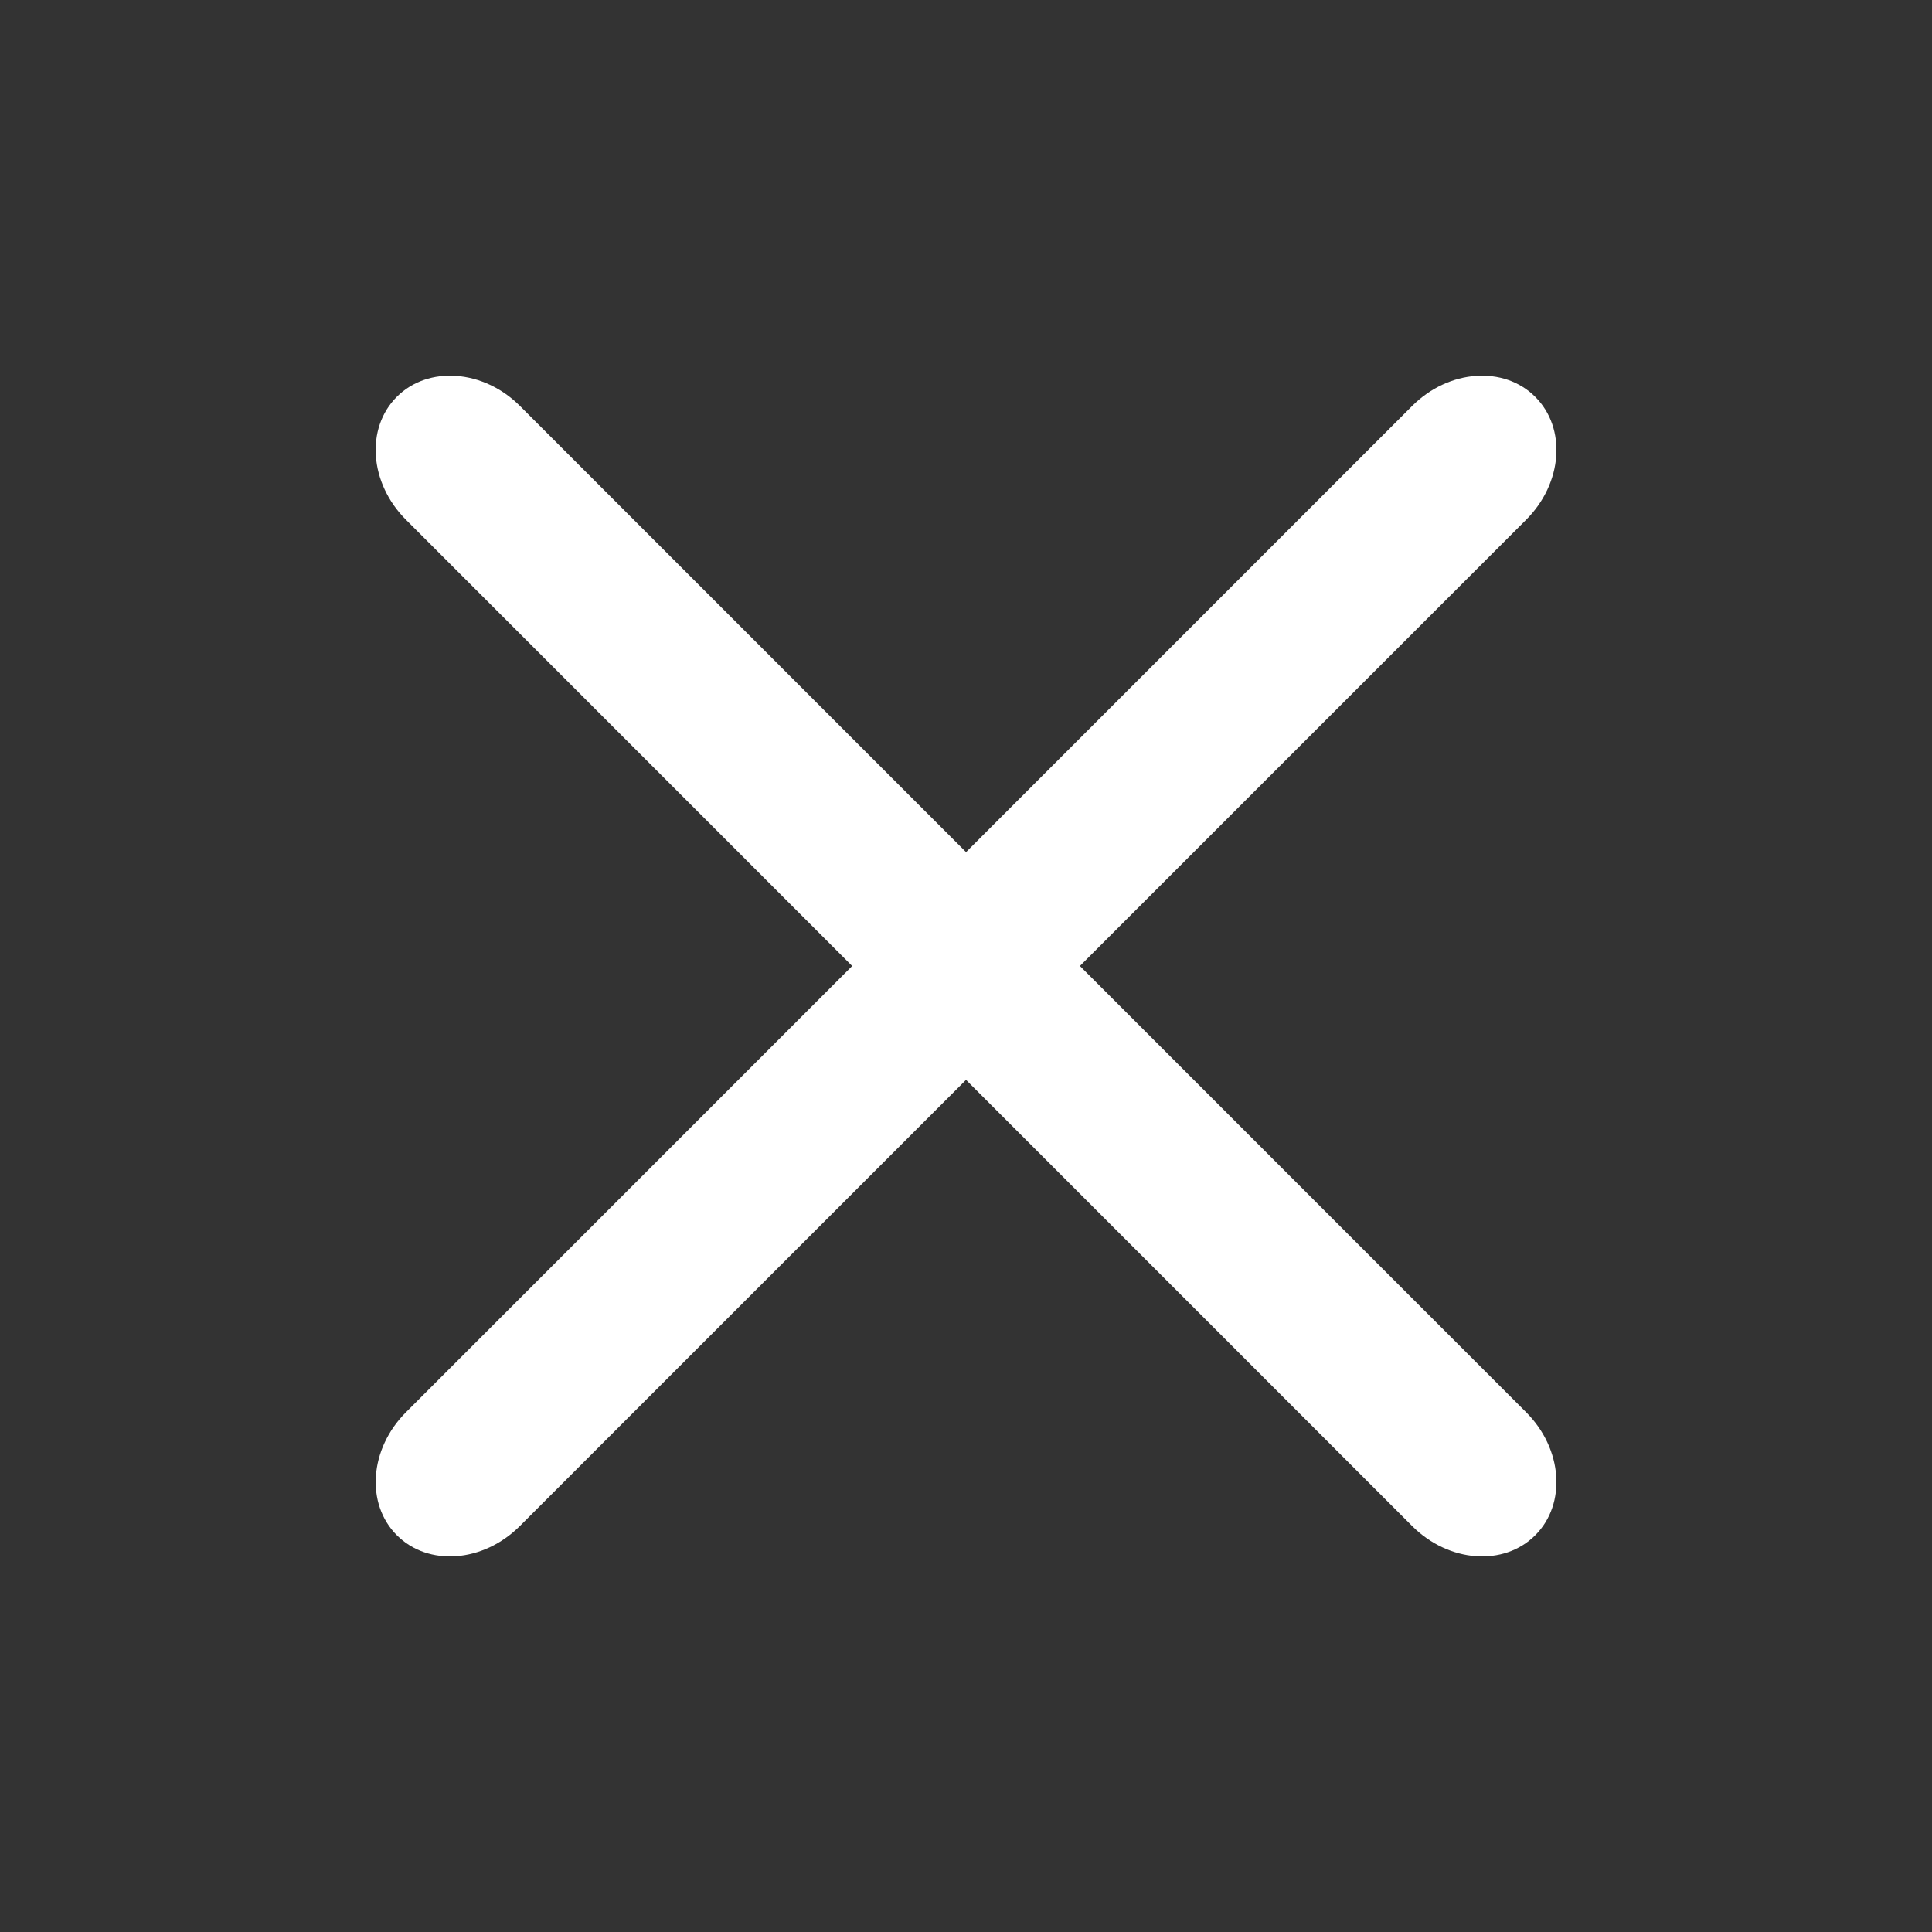
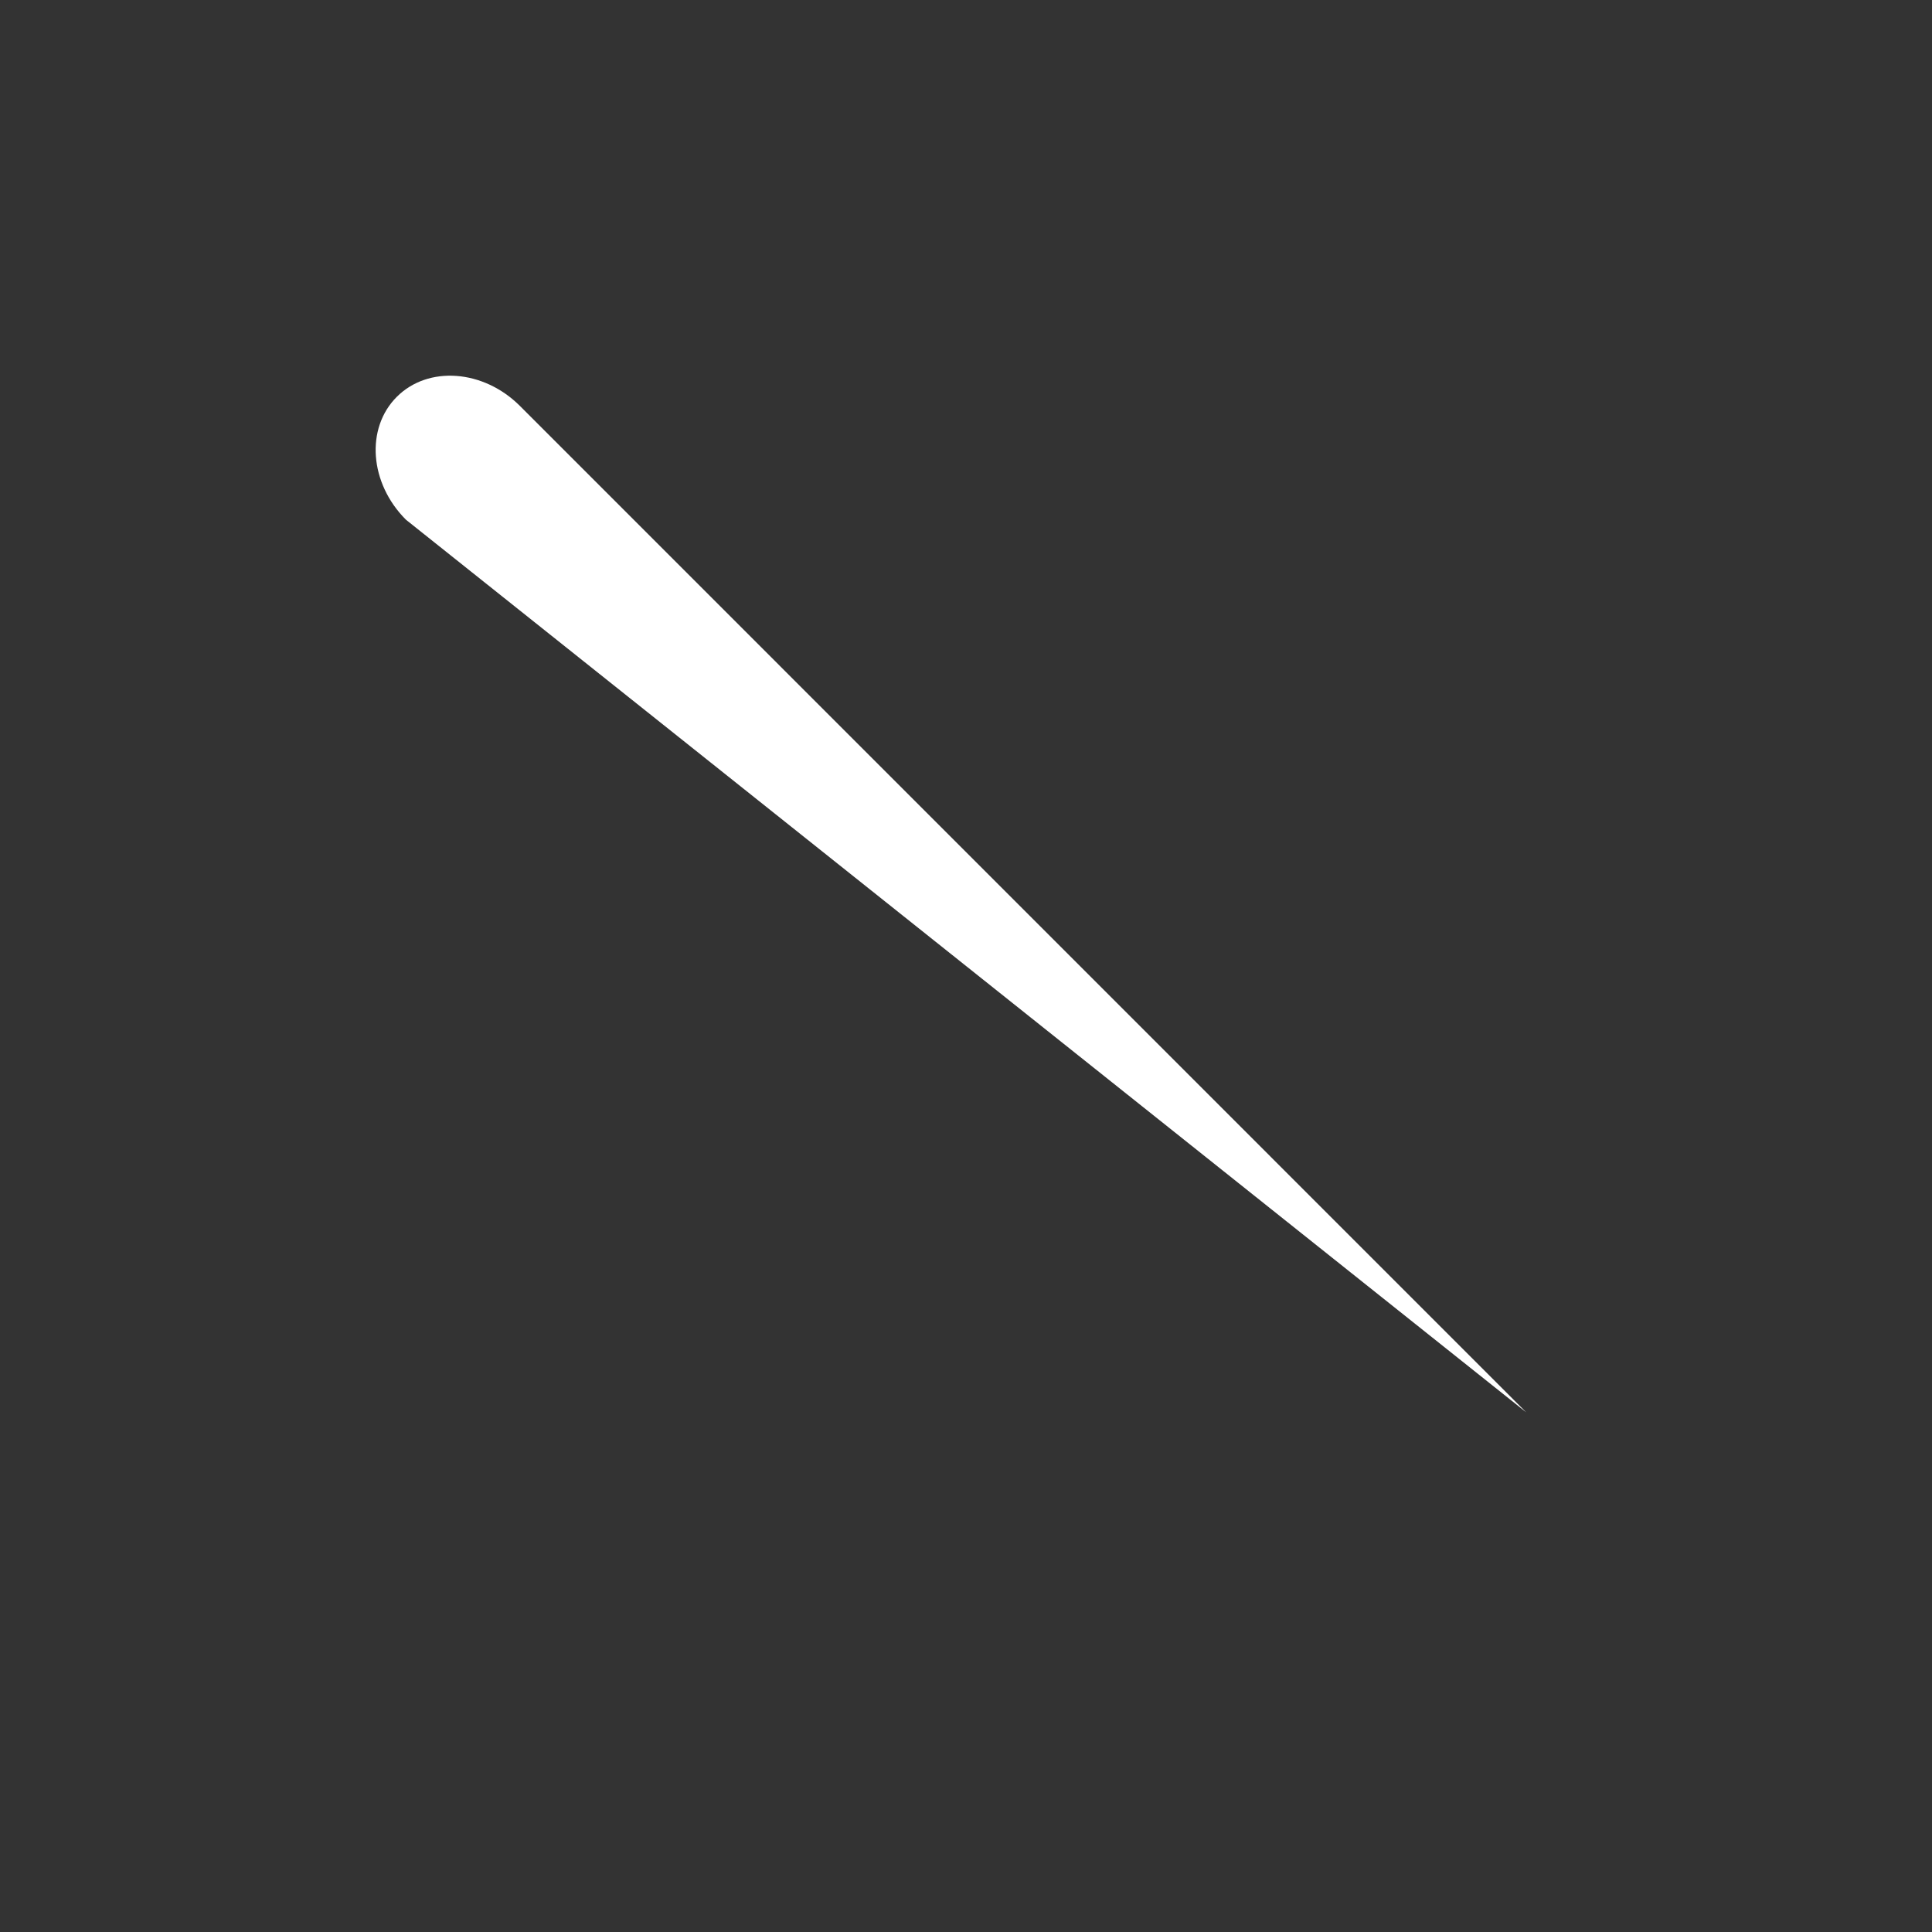
<svg xmlns="http://www.w3.org/2000/svg" width="18" height="18" viewBox="0 0 18 18">
  <rect x="0" y="0" width="18" height="18" fill="#333333" stroke="none" />
  <g fill="#FFF" fill-rule="evenodd">
-     <path d="m13.158 3.781-9.376 9.377c-.34.34-.377.853-.085 1.145.293.294.805.255 1.145-.084l9.377-9.377c.34-.34.378-.852.084-1.145-.292-.292-.805-.255-1.145.084z" />
-     <path d="m4.843 3.781 9.376 9.377c.34.34.377.853.085 1.145-.293.294-.806.255-1.146-.084L3.782 4.842c-.34-.34-.378-.852-.085-1.145.292-.292.806-.255 1.146.084z" />
+     <path d="m4.843 3.781 9.376 9.377L3.782 4.842c-.34-.34-.378-.852-.085-1.145.292-.292.806-.255 1.146.084z" />
  </g>
</svg>